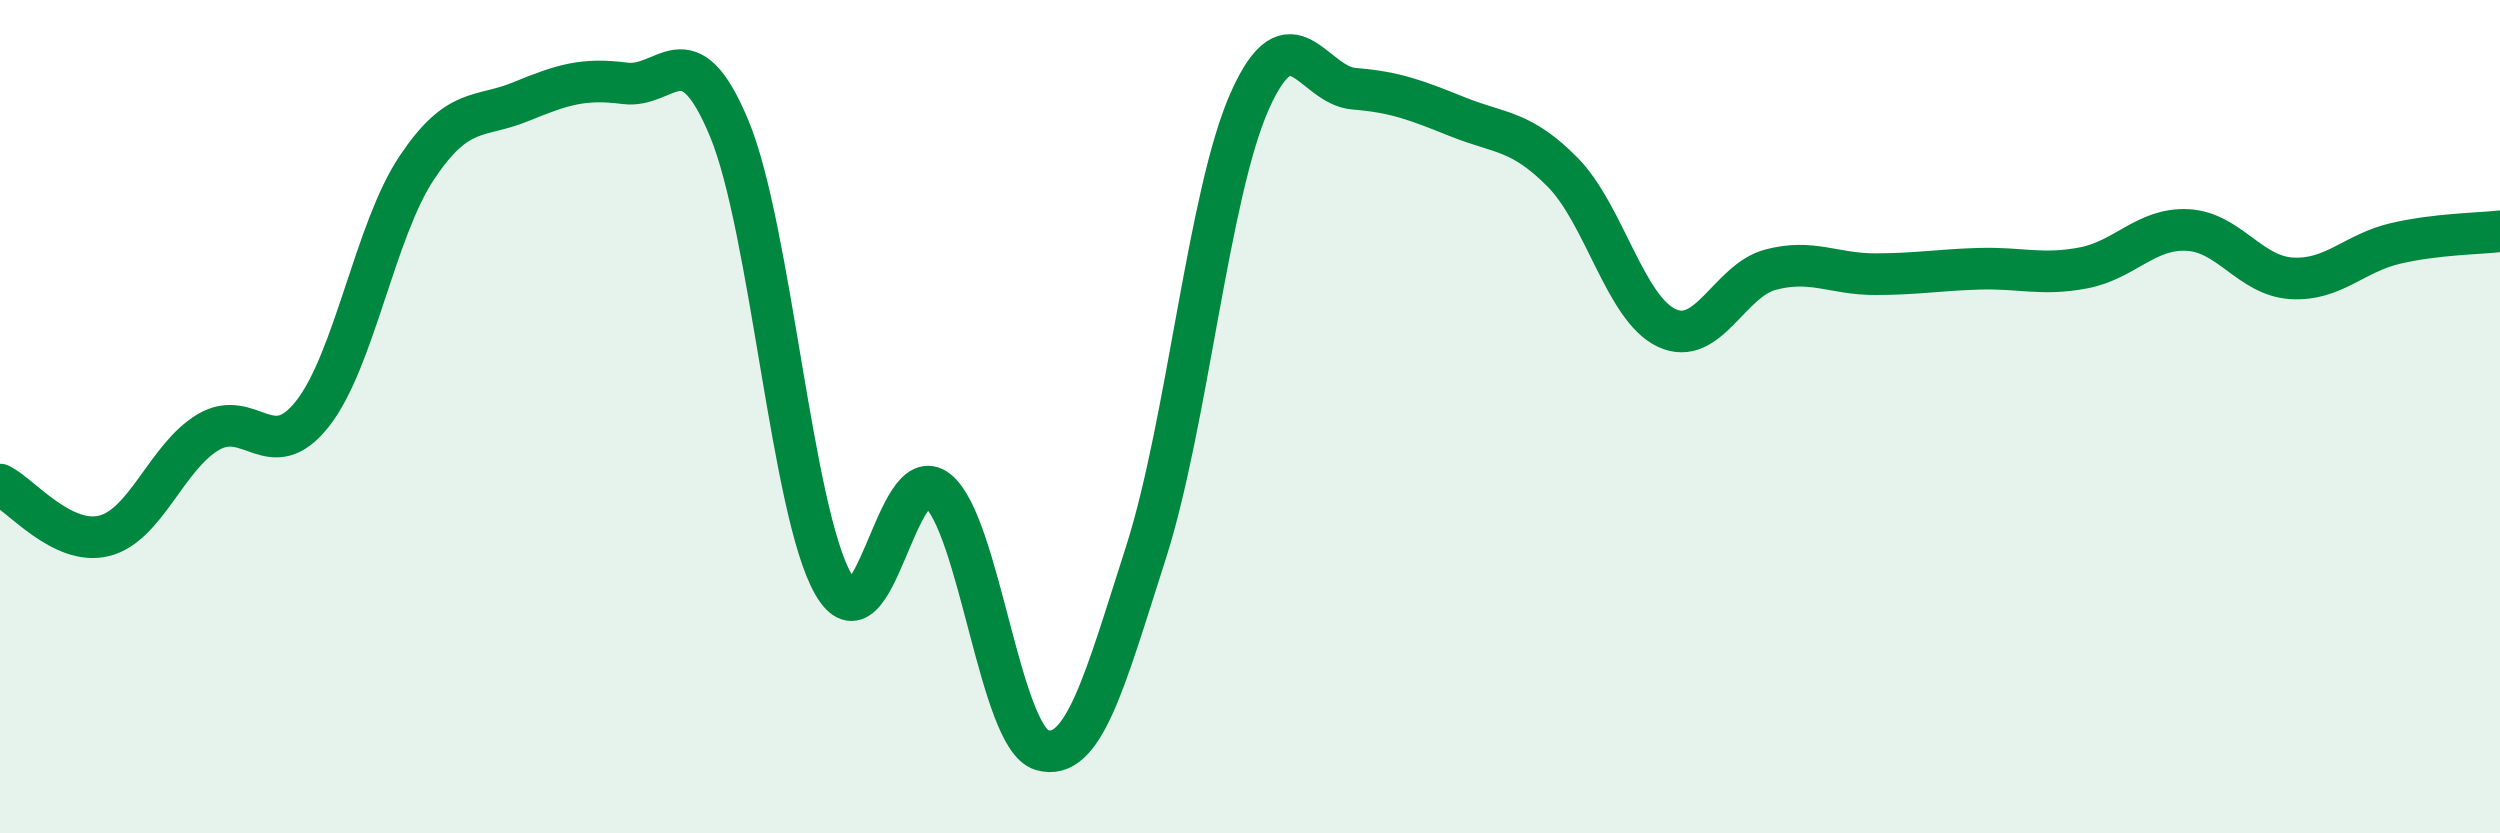
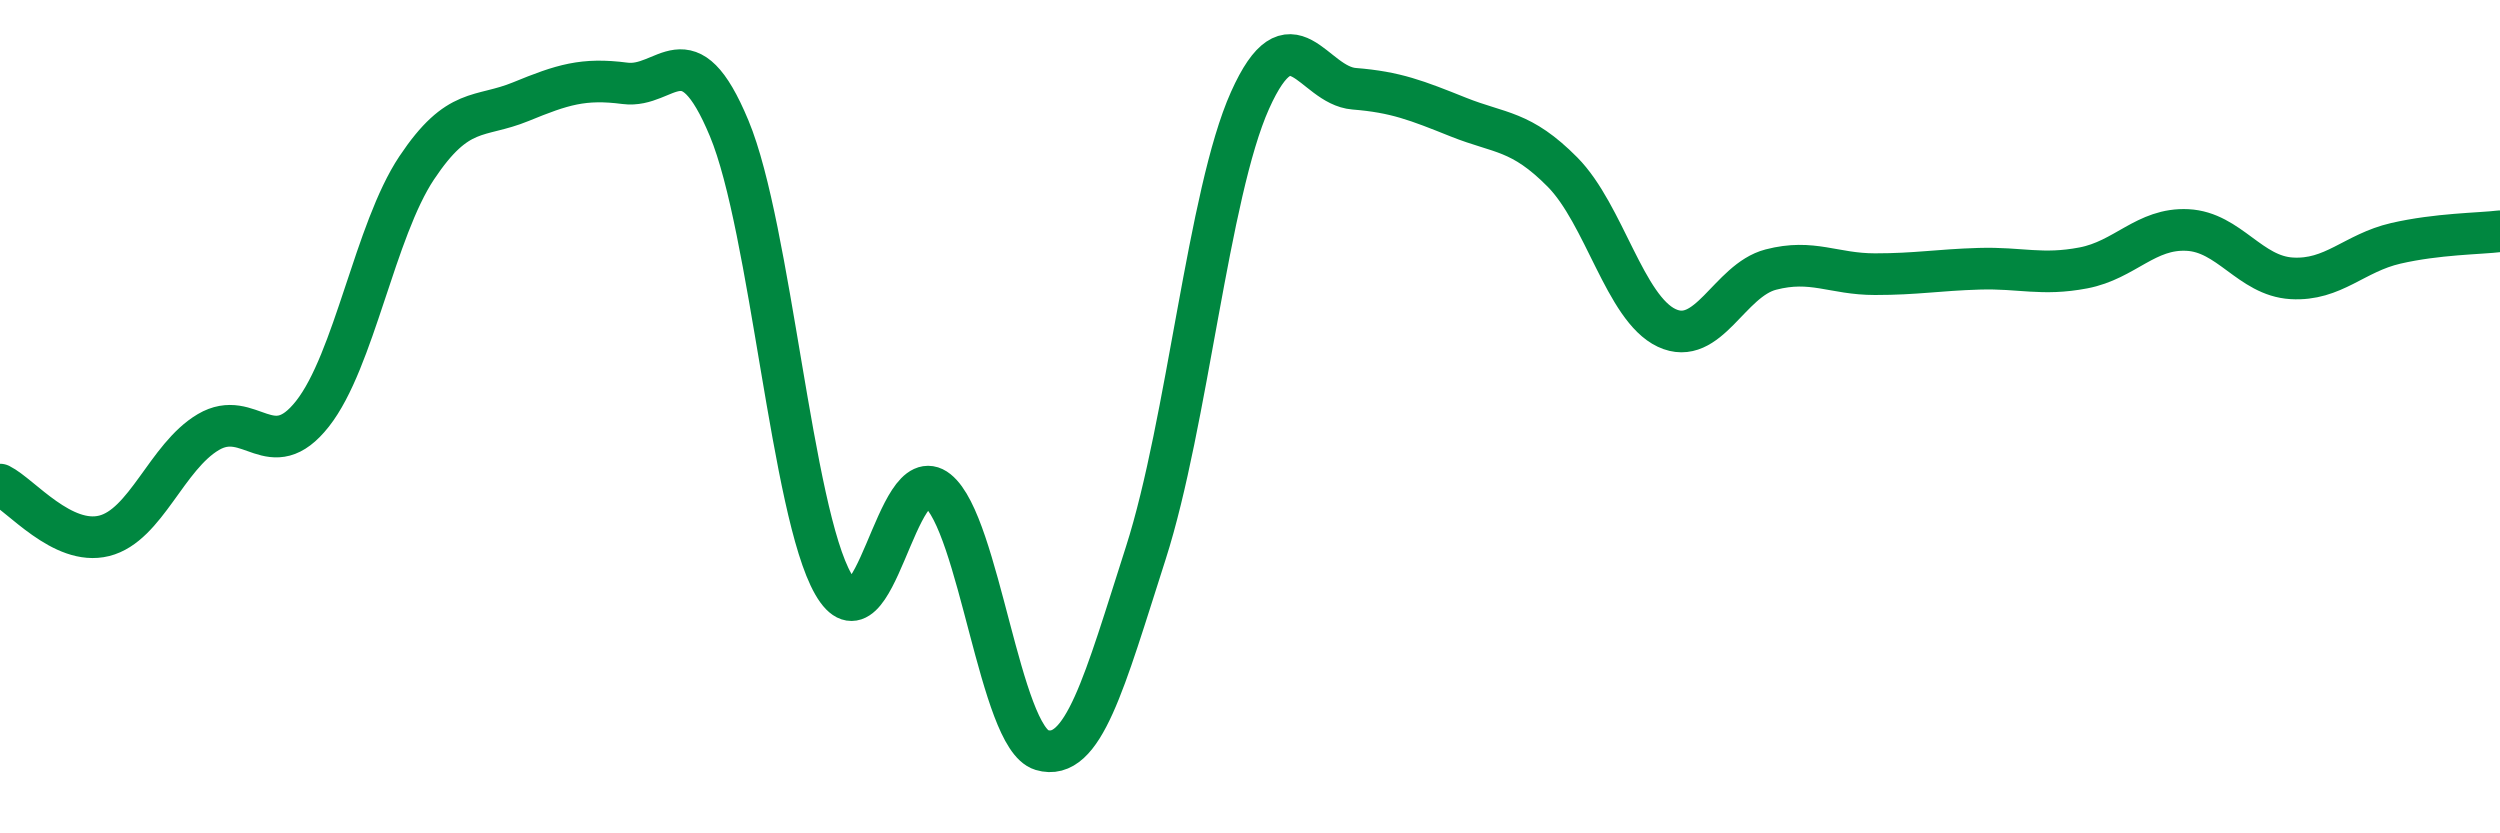
<svg xmlns="http://www.w3.org/2000/svg" width="60" height="20" viewBox="0 0 60 20">
-   <path d="M 0,11.63 C 0.5,11.88 1.5,13.11 2.5,12.86 C 3.5,12.61 4,10.96 5,10.37 C 6,9.78 6.5,11.2 7.5,9.93 C 8.5,8.66 9,5.53 10,4.03 C 11,2.53 11.5,2.85 12.5,2.44 C 13.5,2.03 14,1.87 15,2 C 16,2.13 16.5,0.68 17.5,3.08 C 18.5,5.48 19,12.28 20,14.02 C 21,15.76 21.5,10.97 22.5,11.77 C 23.5,12.57 24,17.7 25,18 C 26,18.3 26.5,16.39 27.5,13.27 C 28.5,10.15 29,4.64 30,2.41 C 31,0.18 31.5,2.05 32.5,2.13 C 33.5,2.21 34,2.41 35,2.81 C 36,3.21 36.5,3.12 37.5,4.13 C 38.5,5.14 39,7.4 40,7.87 C 41,8.34 41.5,6.73 42.5,6.47 C 43.5,6.21 44,6.58 45,6.58 C 46,6.58 46.5,6.48 47.5,6.45 C 48.5,6.42 49,6.62 50,6.43 C 51,6.24 51.5,5.47 52.5,5.52 C 53.5,5.57 54,6.62 55,6.68 C 56,6.74 56.5,6.07 57.5,5.84 C 58.5,5.61 59.5,5.61 60,5.55L60 20L0 20Z" fill="#008740" opacity="0.1" stroke-linecap="round" stroke-linejoin="round" />
  <path d="M 0,11.63 C 0.5,11.88 1.5,13.11 2.5,12.86 C 3.5,12.61 4,10.96 5,10.37 C 6,9.78 6.5,11.2 7.5,9.93 C 8.5,8.66 9,5.53 10,4.03 C 11,2.53 11.5,2.85 12.5,2.44 C 13.5,2.03 14,1.87 15,2 C 16,2.13 16.5,0.68 17.5,3.08 C 18.5,5.48 19,12.28 20,14.02 C 21,15.76 21.5,10.97 22.5,11.77 C 23.5,12.57 24,17.7 25,18 C 26,18.3 26.5,16.39 27.5,13.27 C 28.5,10.15 29,4.64 30,2.41 C 31,0.18 31.5,2.05 32.5,2.13 C 33.5,2.21 34,2.41 35,2.81 C 36,3.21 36.5,3.12 37.5,4.13 C 38.5,5.14 39,7.4 40,7.87 C 41,8.34 41.5,6.73 42.5,6.47 C 43.5,6.21 44,6.58 45,6.58 C 46,6.58 46.5,6.48 47.5,6.45 C 48.5,6.42 49,6.62 50,6.43 C 51,6.24 51.5,5.47 52.5,5.52 C 53.5,5.57 54,6.62 55,6.68 C 56,6.74 56.5,6.07 57.5,5.84 C 58.5,5.61 59.5,5.61 60,5.55" stroke="#008740" stroke-width="1" fill="none" stroke-linecap="round" stroke-linejoin="round" />
</svg>